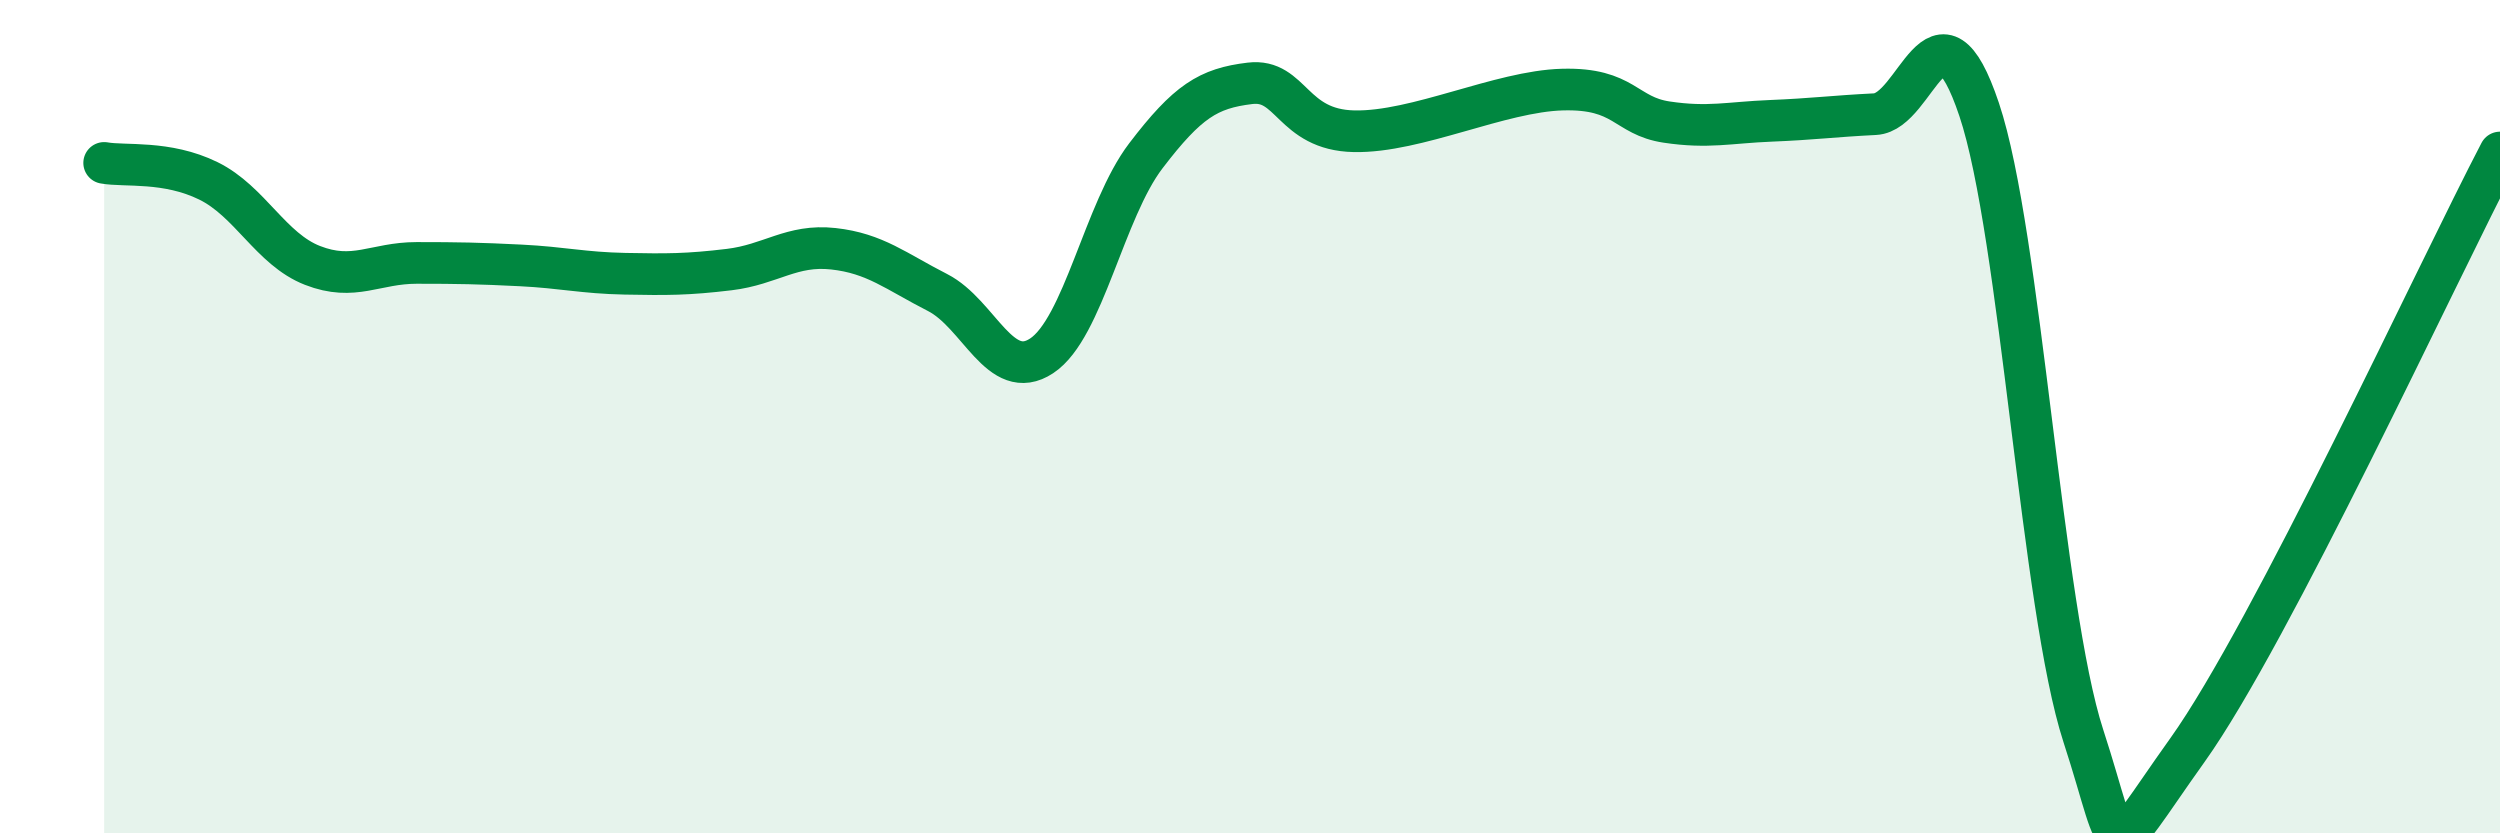
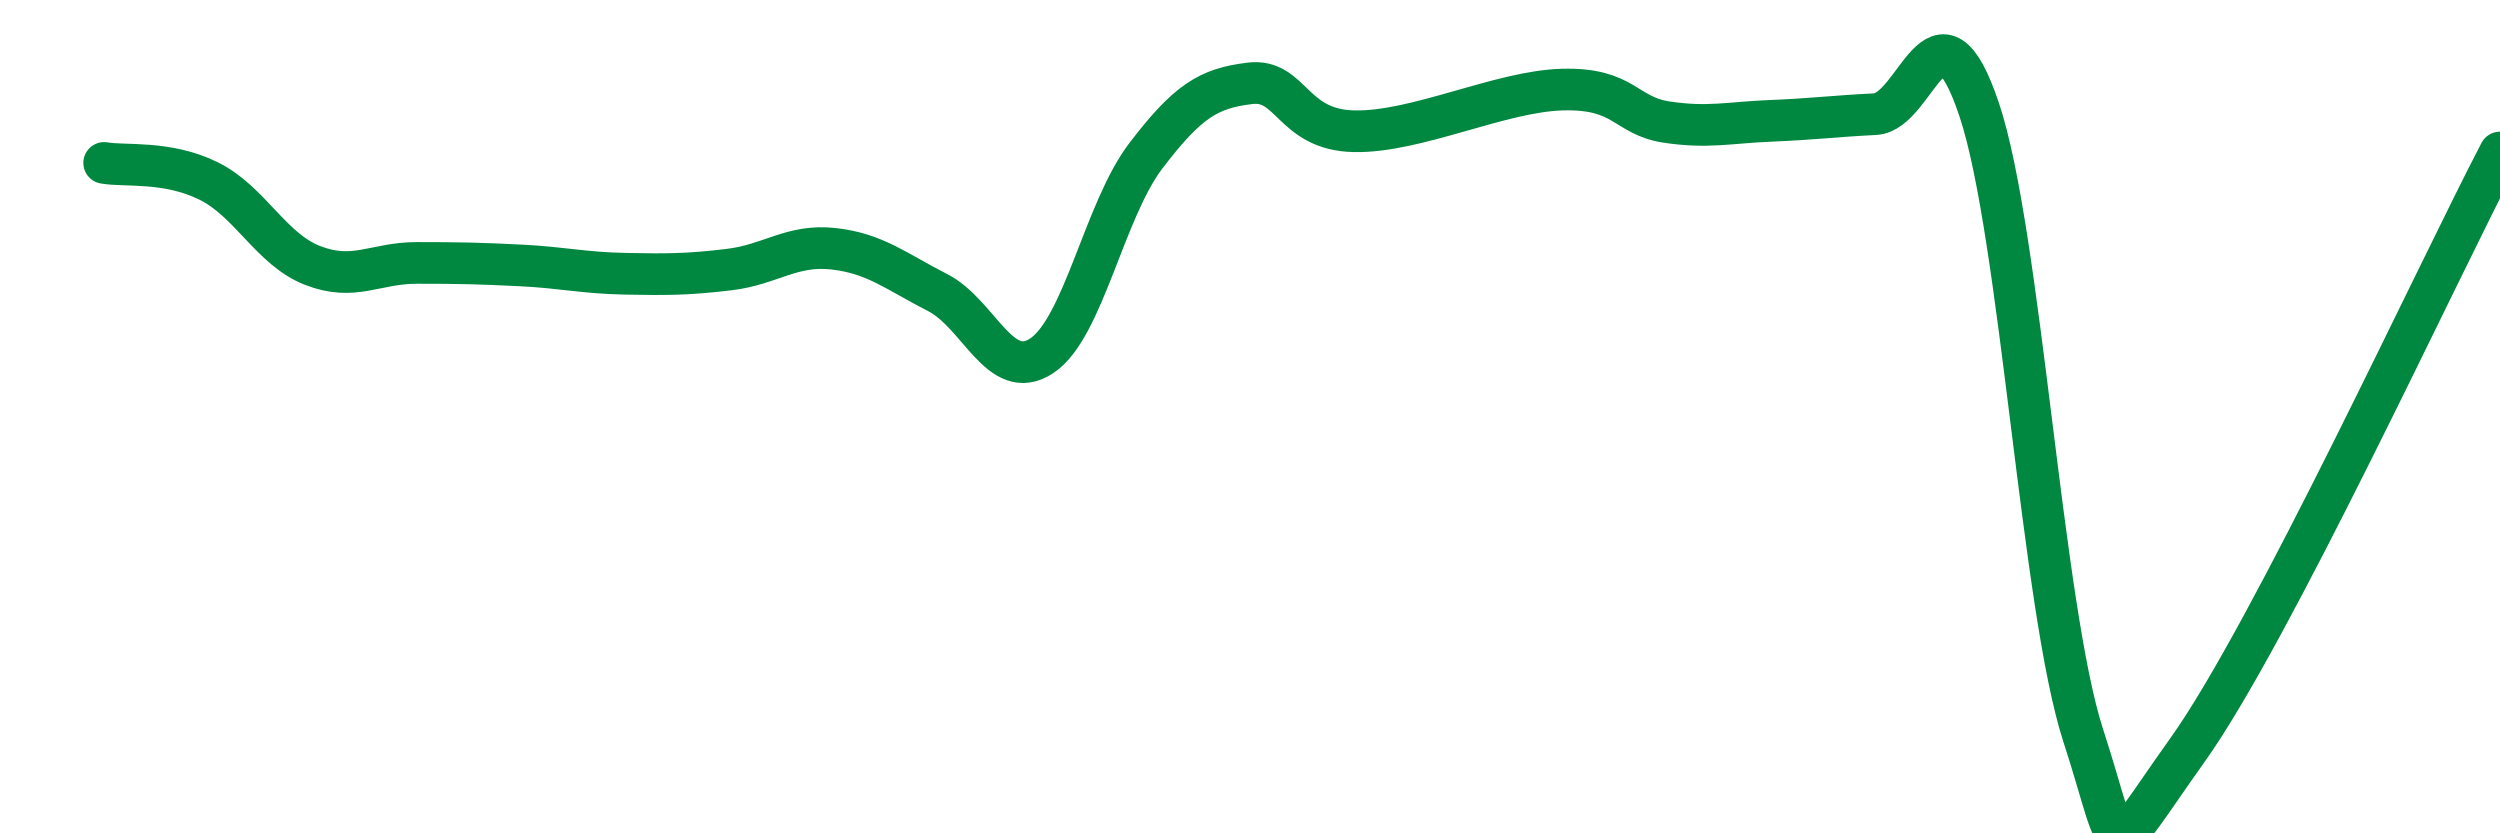
<svg xmlns="http://www.w3.org/2000/svg" width="60" height="20" viewBox="0 0 60 20">
-   <path d="M 2.5,3.91 C 3,4 4,3.85 5,4.34 C 6,4.83 6.5,5.98 7.5,6.37 C 8.5,6.76 9,6.31 10,6.31 C 11,6.31 11.5,6.32 12.5,6.37 C 13.5,6.42 14,6.55 15,6.57 C 16,6.59 16.5,6.59 17.5,6.47 C 18.5,6.35 19,5.86 20,5.97 C 21,6.08 21.5,6.51 22.5,7.02 C 23.5,7.53 24,9.2 25,8.54 C 26,7.88 26.5,5.05 27.5,3.74 C 28.5,2.43 29,2.12 30,2 C 31,1.88 31,3.12 32.5,3.15 C 34,3.18 36,2.19 37.5,2.15 C 39,2.11 39,2.78 40,2.93 C 41,3.08 41.5,2.94 42.5,2.9 C 43.5,2.86 44,2.79 45,2.74 C 46,2.69 46.5,-0.35 47.5,2.63 C 48.5,5.61 49,14.59 50,17.66 C 51,20.73 50.5,20.8 52.5,18 C 54.5,15.2 58.5,6.53 60,3.66L60 20L2.5 20Z" fill="#008740" opacity="0.1" stroke-linecap="round" stroke-linejoin="round" />
  <path d="M 2.5,3.91 C 3,4 4,3.85 5,4.34 C 6,4.83 6.5,5.98 7.5,6.37 C 8.5,6.76 9,6.31 10,6.31 C 11,6.31 11.5,6.32 12.5,6.37 C 13.5,6.42 14,6.55 15,6.57 C 16,6.59 16.5,6.59 17.5,6.47 C 18.5,6.35 19,5.86 20,5.97 C 21,6.08 21.5,6.51 22.5,7.02 C 23.5,7.53 24,9.2 25,8.54 C 26,7.88 26.5,5.05 27.5,3.74 C 28.5,2.43 29,2.12 30,2 C 31,1.88 31,3.12 32.5,3.15 C 34,3.18 36,2.19 37.5,2.15 C 39,2.11 39,2.78 40,2.93 C 41,3.08 41.5,2.94 42.5,2.9 C 43.5,2.86 44,2.79 45,2.74 C 46,2.69 46.5,-0.35 47.5,2.63 C 48.5,5.61 49,14.59 50,17.66 C 51,20.73 50.5,20.8 52.5,18 C 54.5,15.2 58.5,6.53 60,3.66" stroke="#008740" stroke-width="1" fill="none" stroke-linecap="round" stroke-linejoin="round" />
</svg>